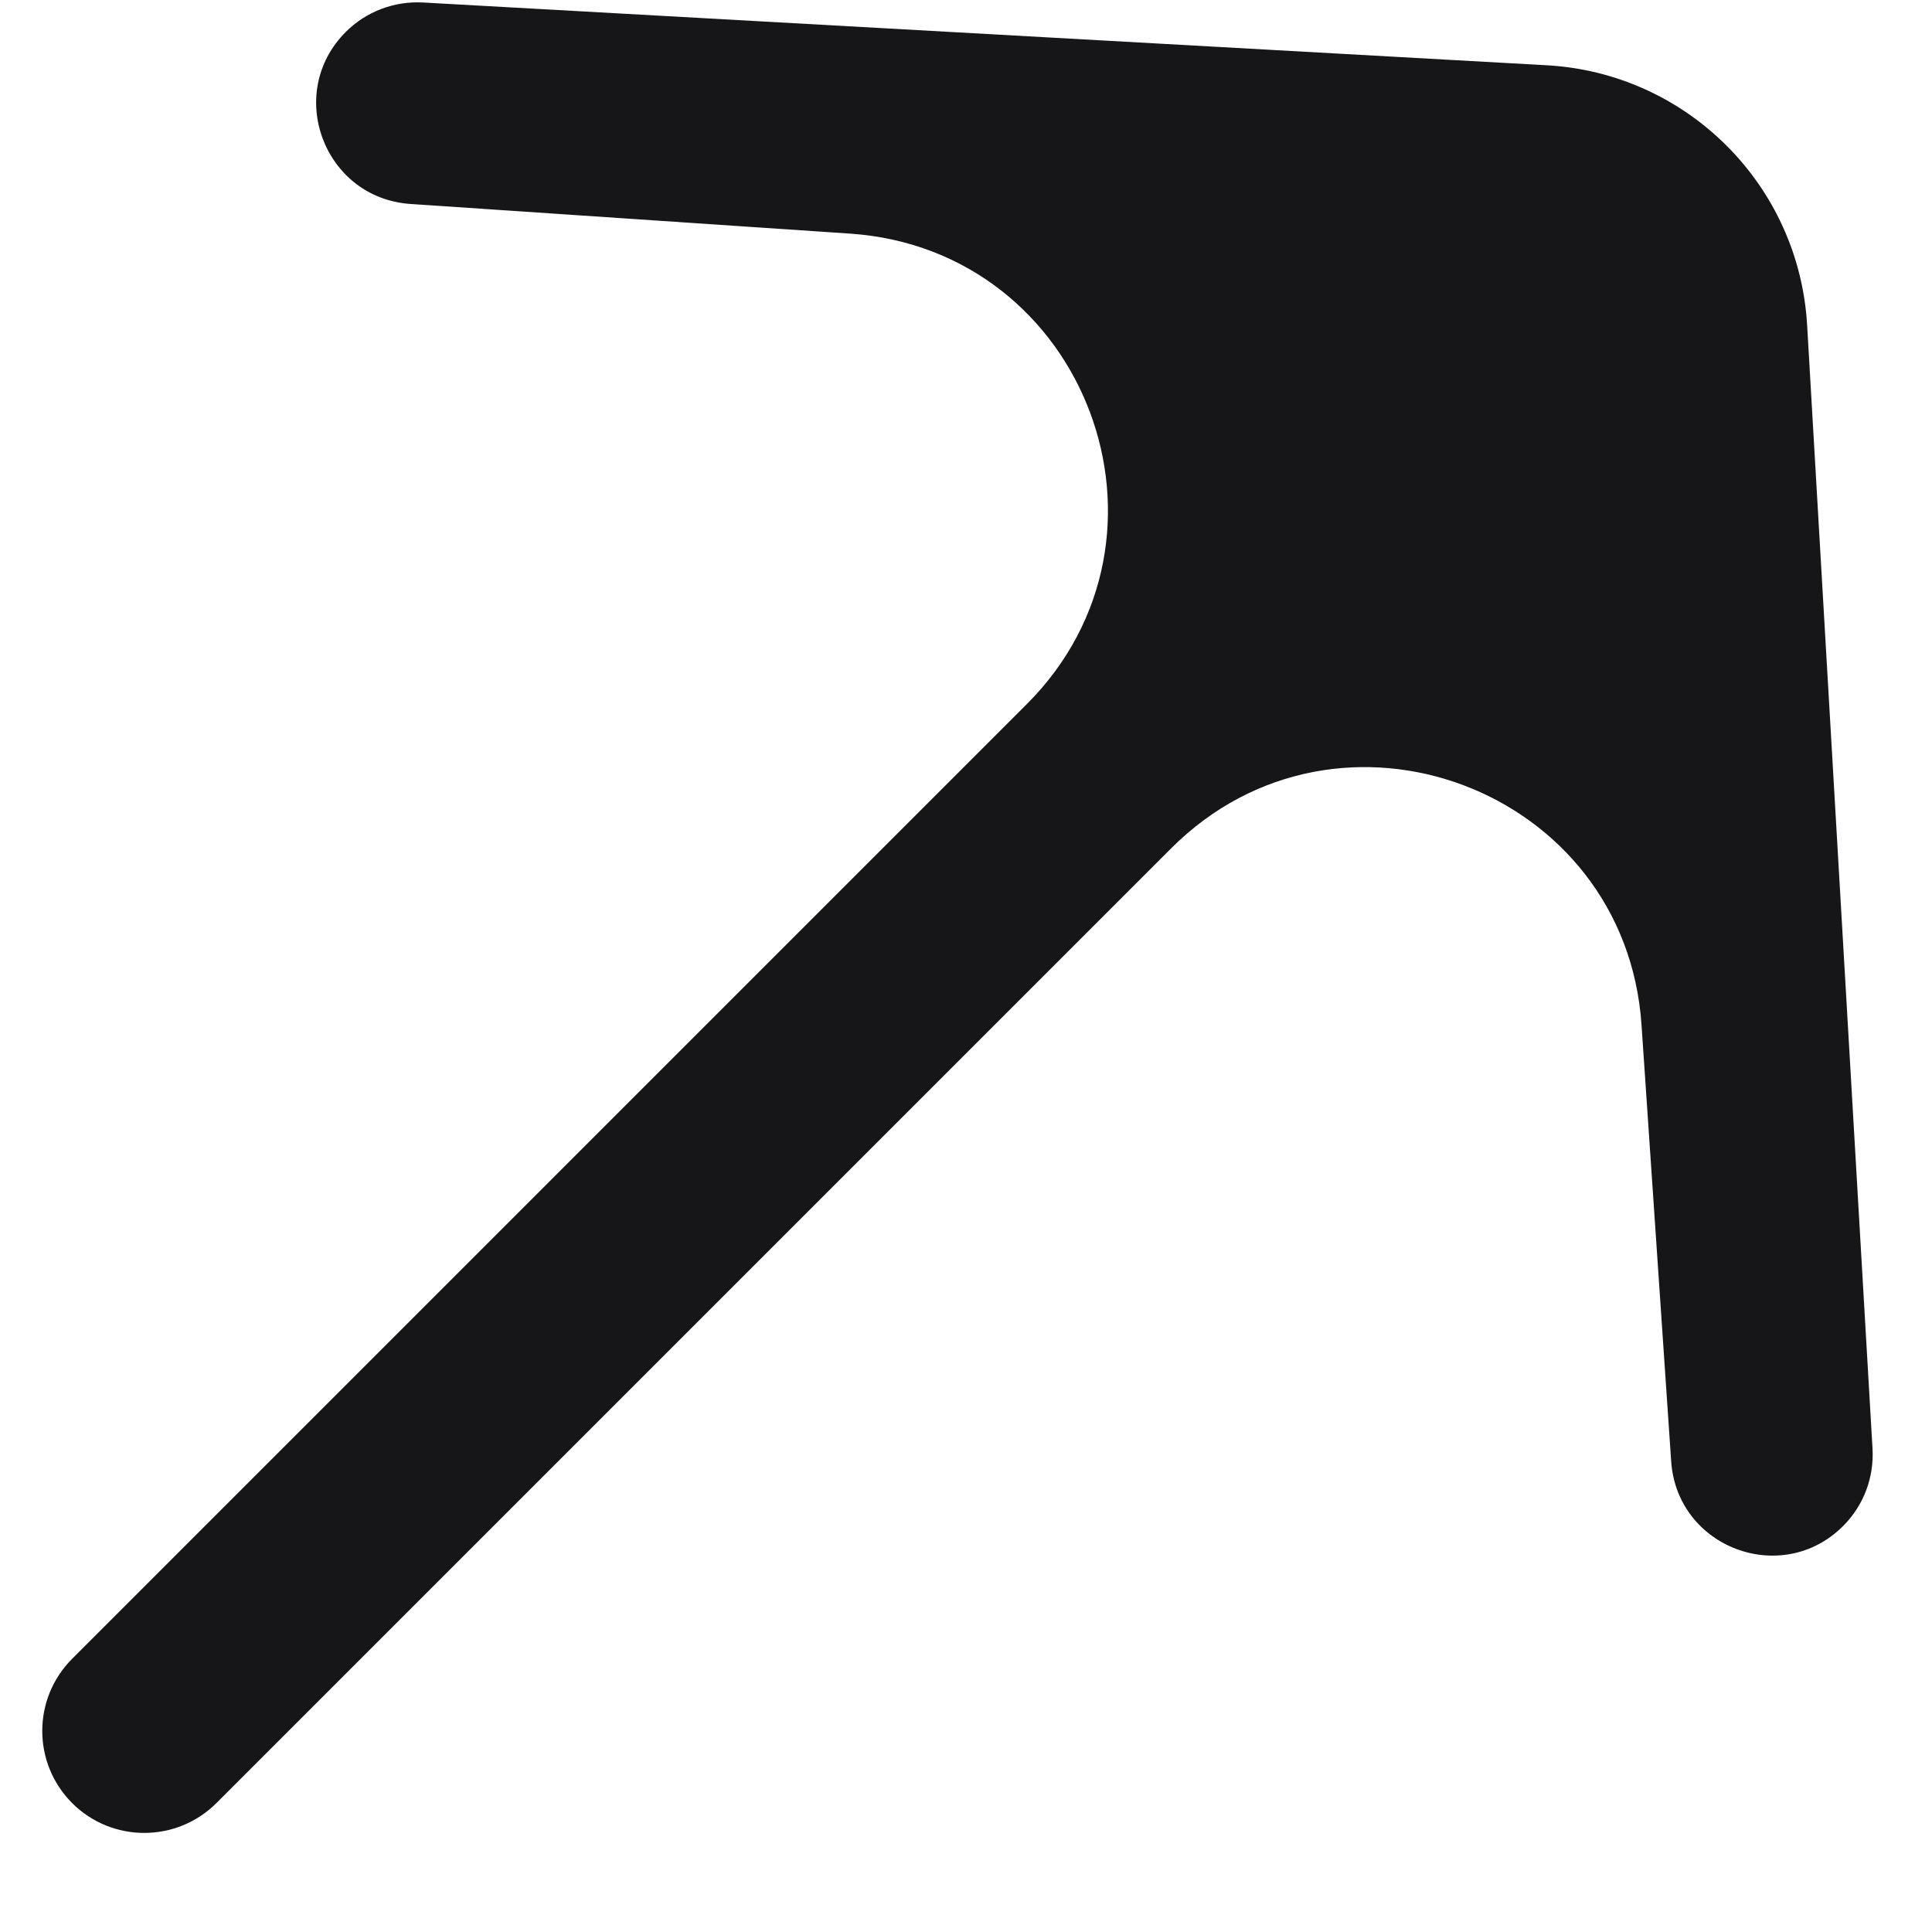
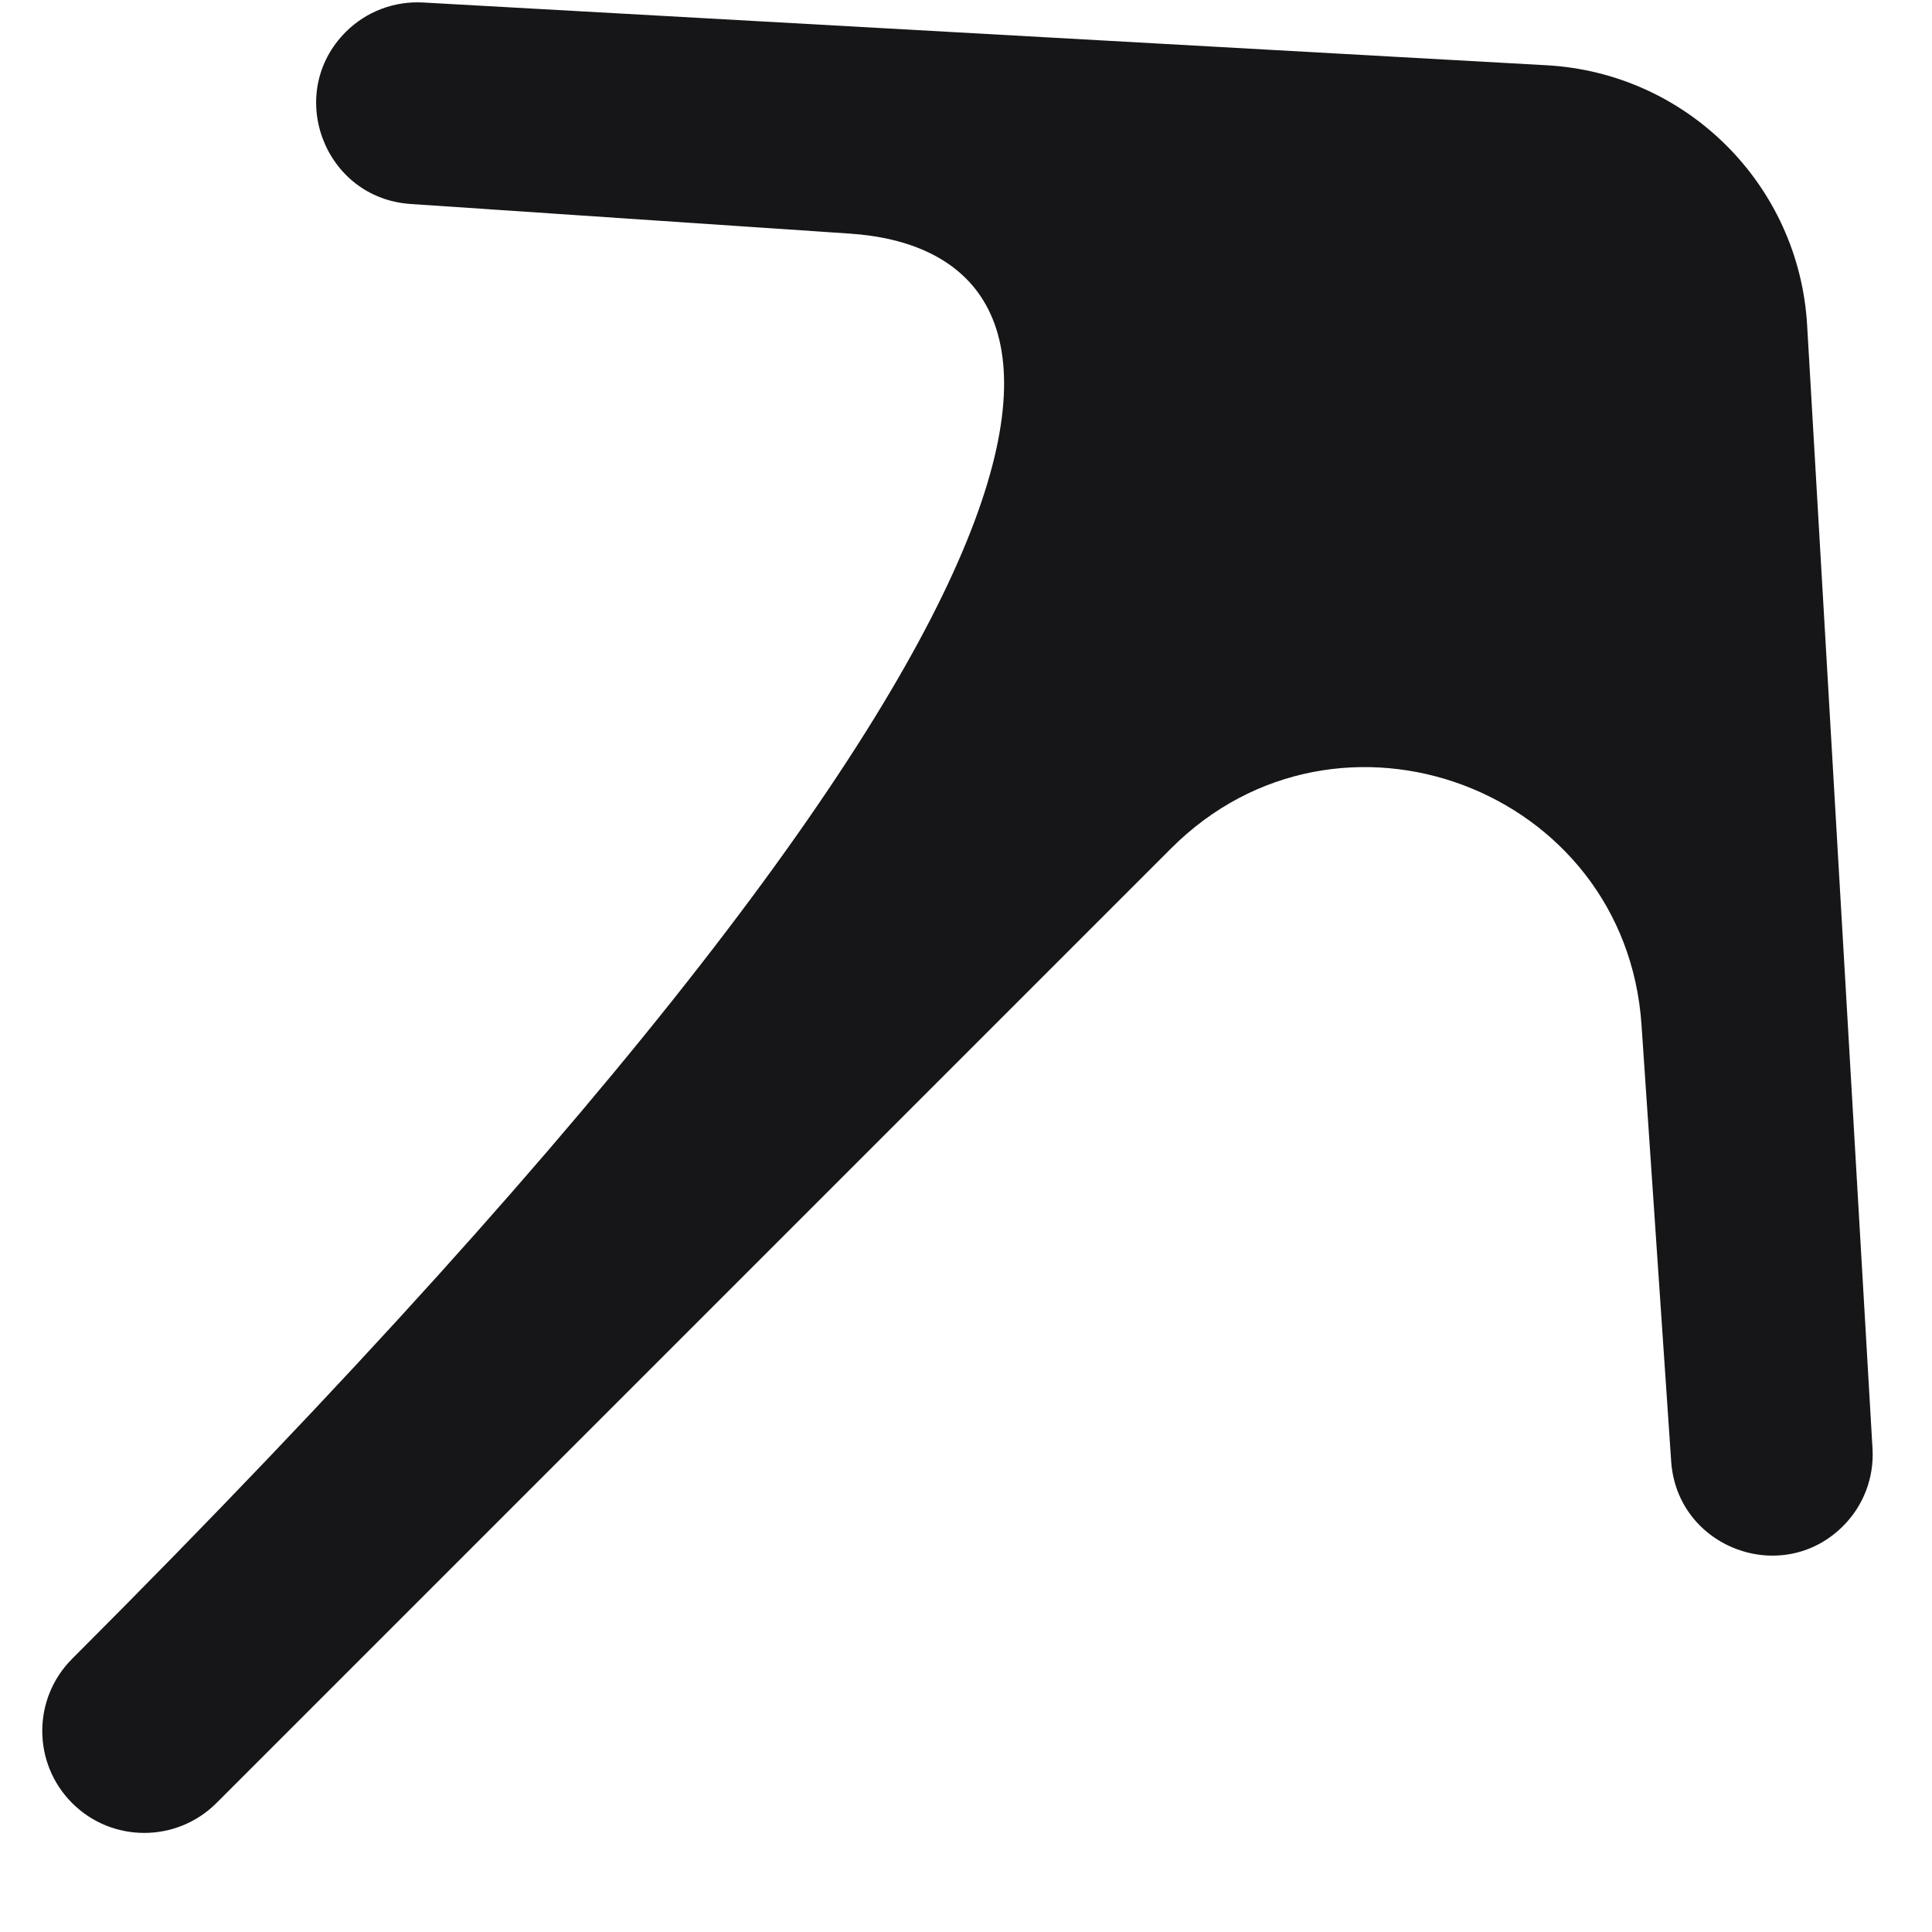
<svg xmlns="http://www.w3.org/2000/svg" width="14" height="14" viewBox="0 0 14 14" fill="none">
-   <path d="M1.568 13.066C1.279 13.354 0.811 13.354 0.523 13.066C0.234 12.777 0.234 12.309 0.523 12.02L7.44 5.103C8.654 3.889 7.874 1.81 6.161 1.693L2.974 1.478C2.348 1.435 2.062 0.675 2.506 0.231C2.653 0.084 2.856 0.007 3.064 0.018L11.209 0.473C12.224 0.53 13.035 1.339 13.095 2.354L13.569 10.498C13.581 10.707 13.504 10.91 13.356 11.058C12.913 11.501 12.153 11.216 12.11 10.59L11.895 7.426C11.779 5.713 9.7 4.933 8.486 6.148L1.568 13.066Z" fill="#161618" />
+   <path d="M1.568 13.066C1.279 13.354 0.811 13.354 0.523 13.066C0.234 12.777 0.234 12.309 0.523 12.02C8.654 3.889 7.874 1.81 6.161 1.693L2.974 1.478C2.348 1.435 2.062 0.675 2.506 0.231C2.653 0.084 2.856 0.007 3.064 0.018L11.209 0.473C12.224 0.53 13.035 1.339 13.095 2.354L13.569 10.498C13.581 10.707 13.504 10.91 13.356 11.058C12.913 11.501 12.153 11.216 12.11 10.59L11.895 7.426C11.779 5.713 9.7 4.933 8.486 6.148L1.568 13.066Z" fill="#161618" />
</svg>